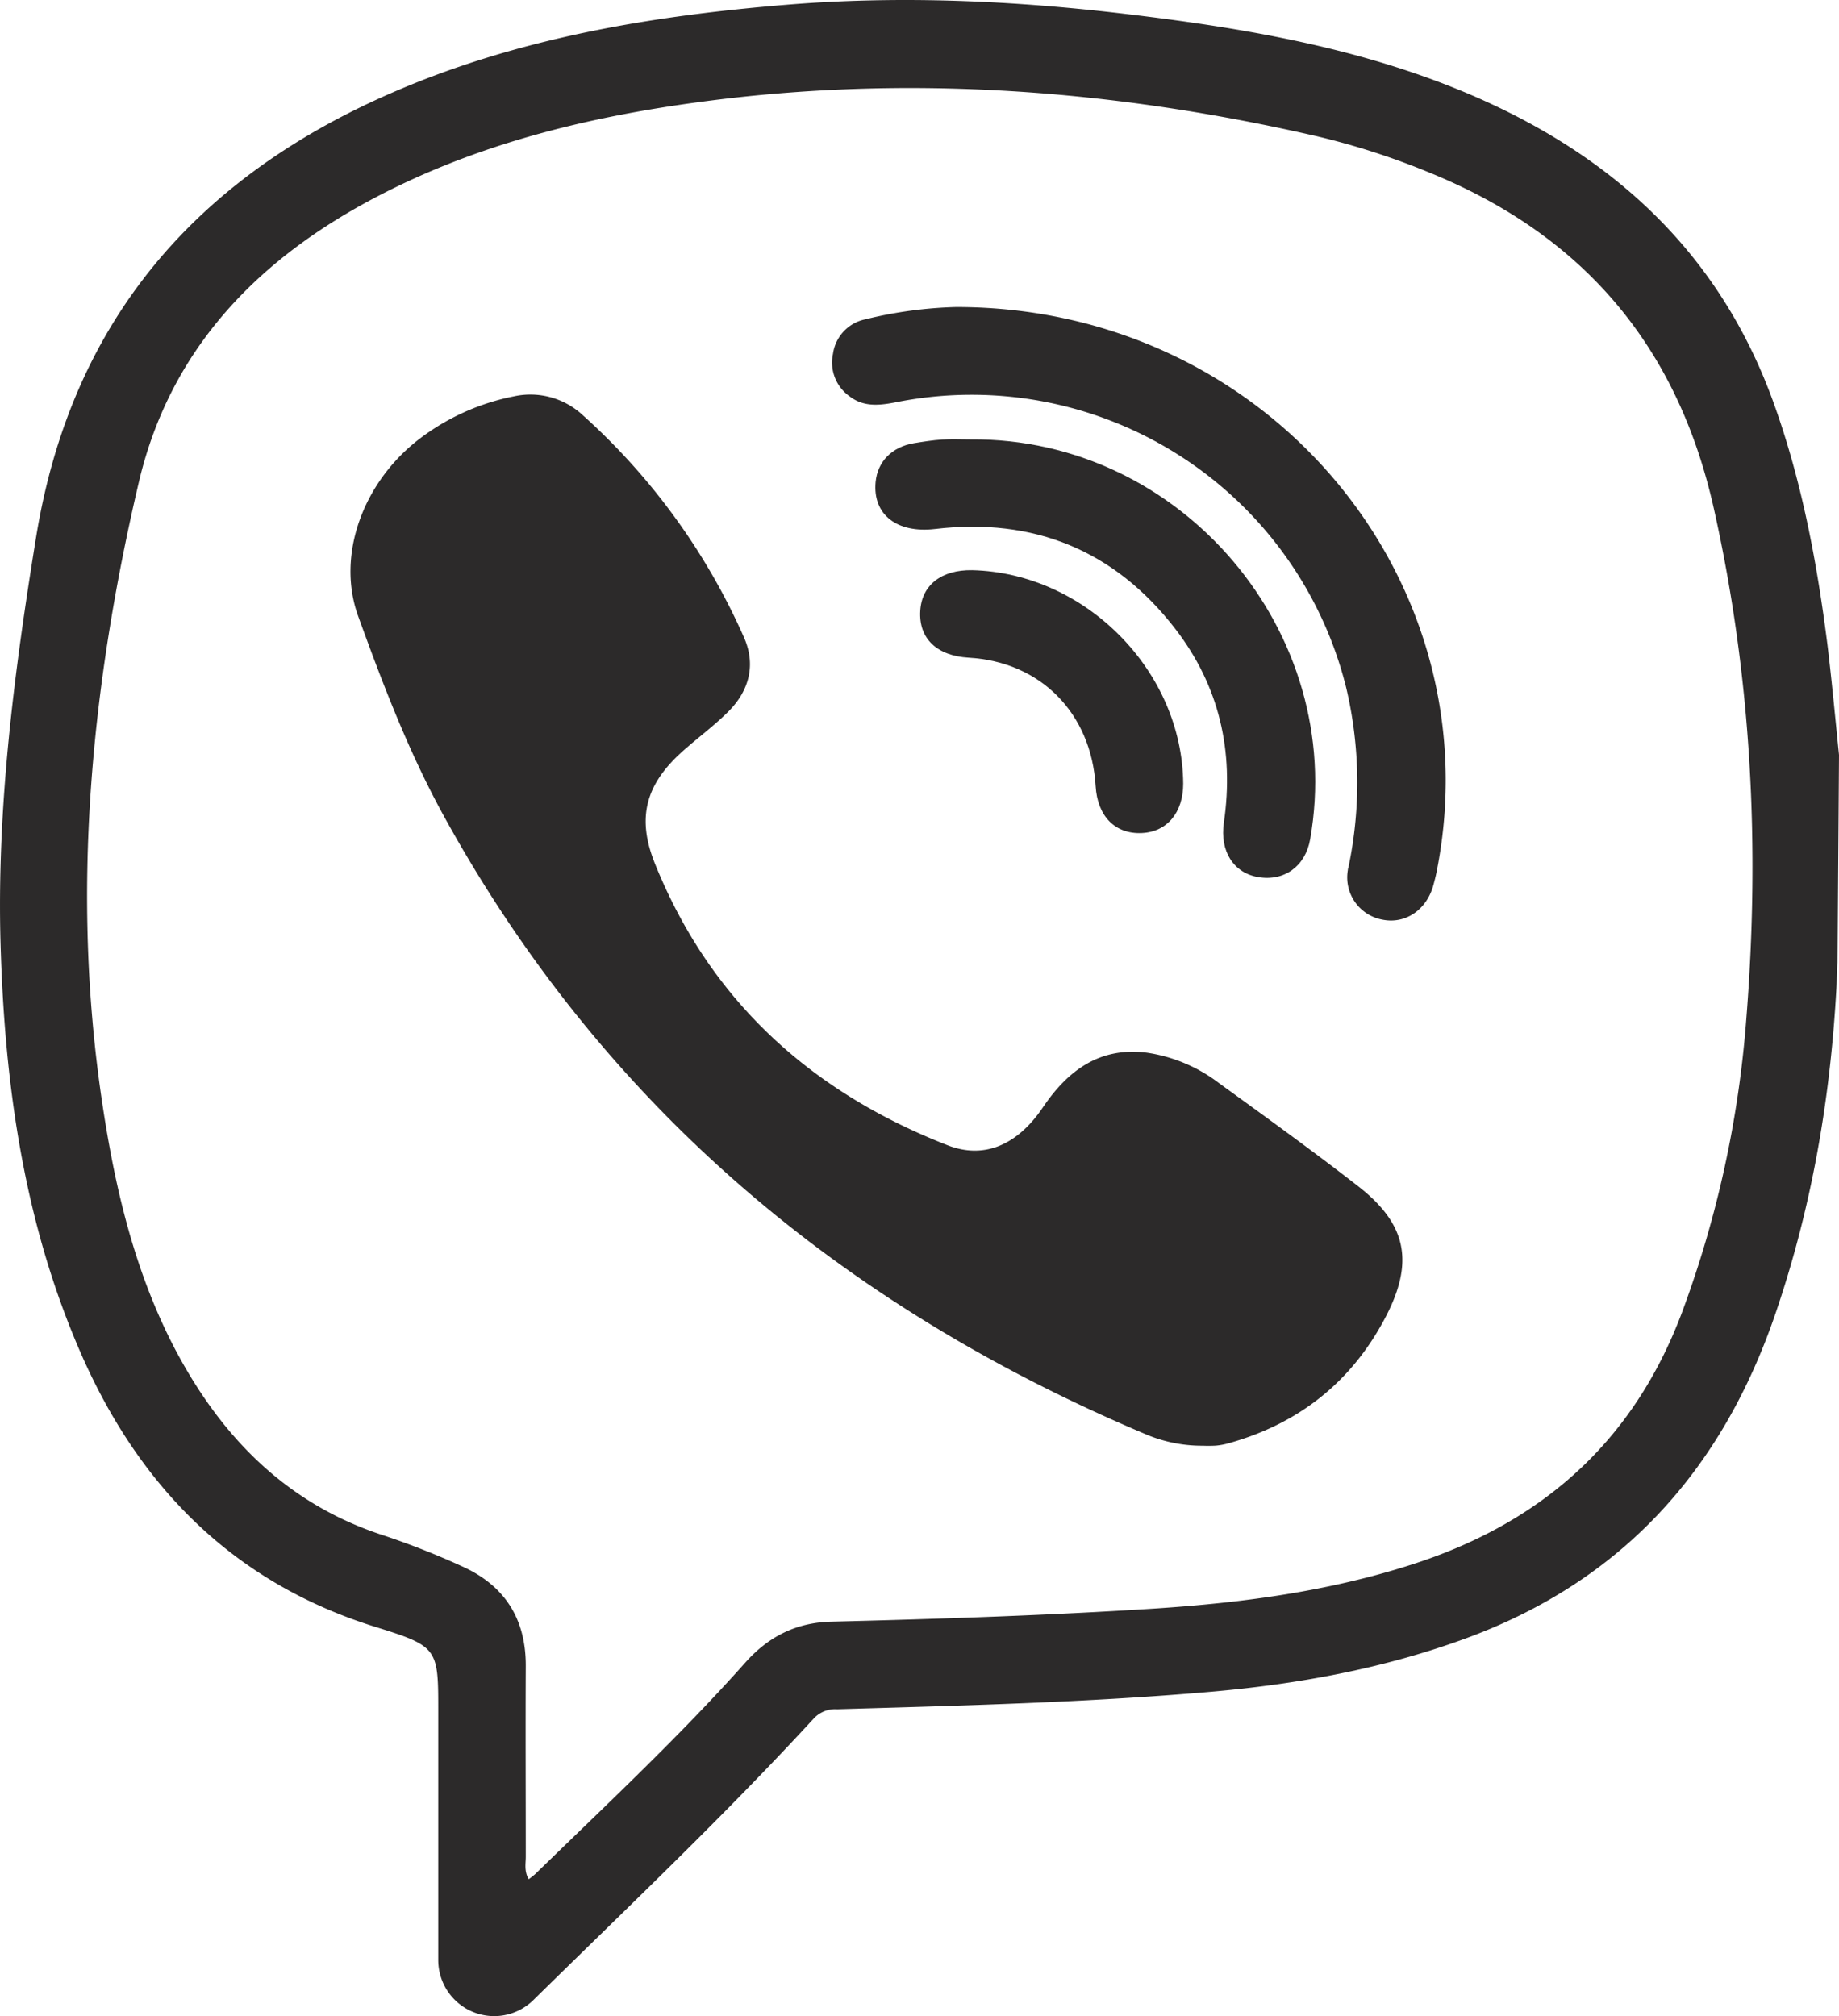
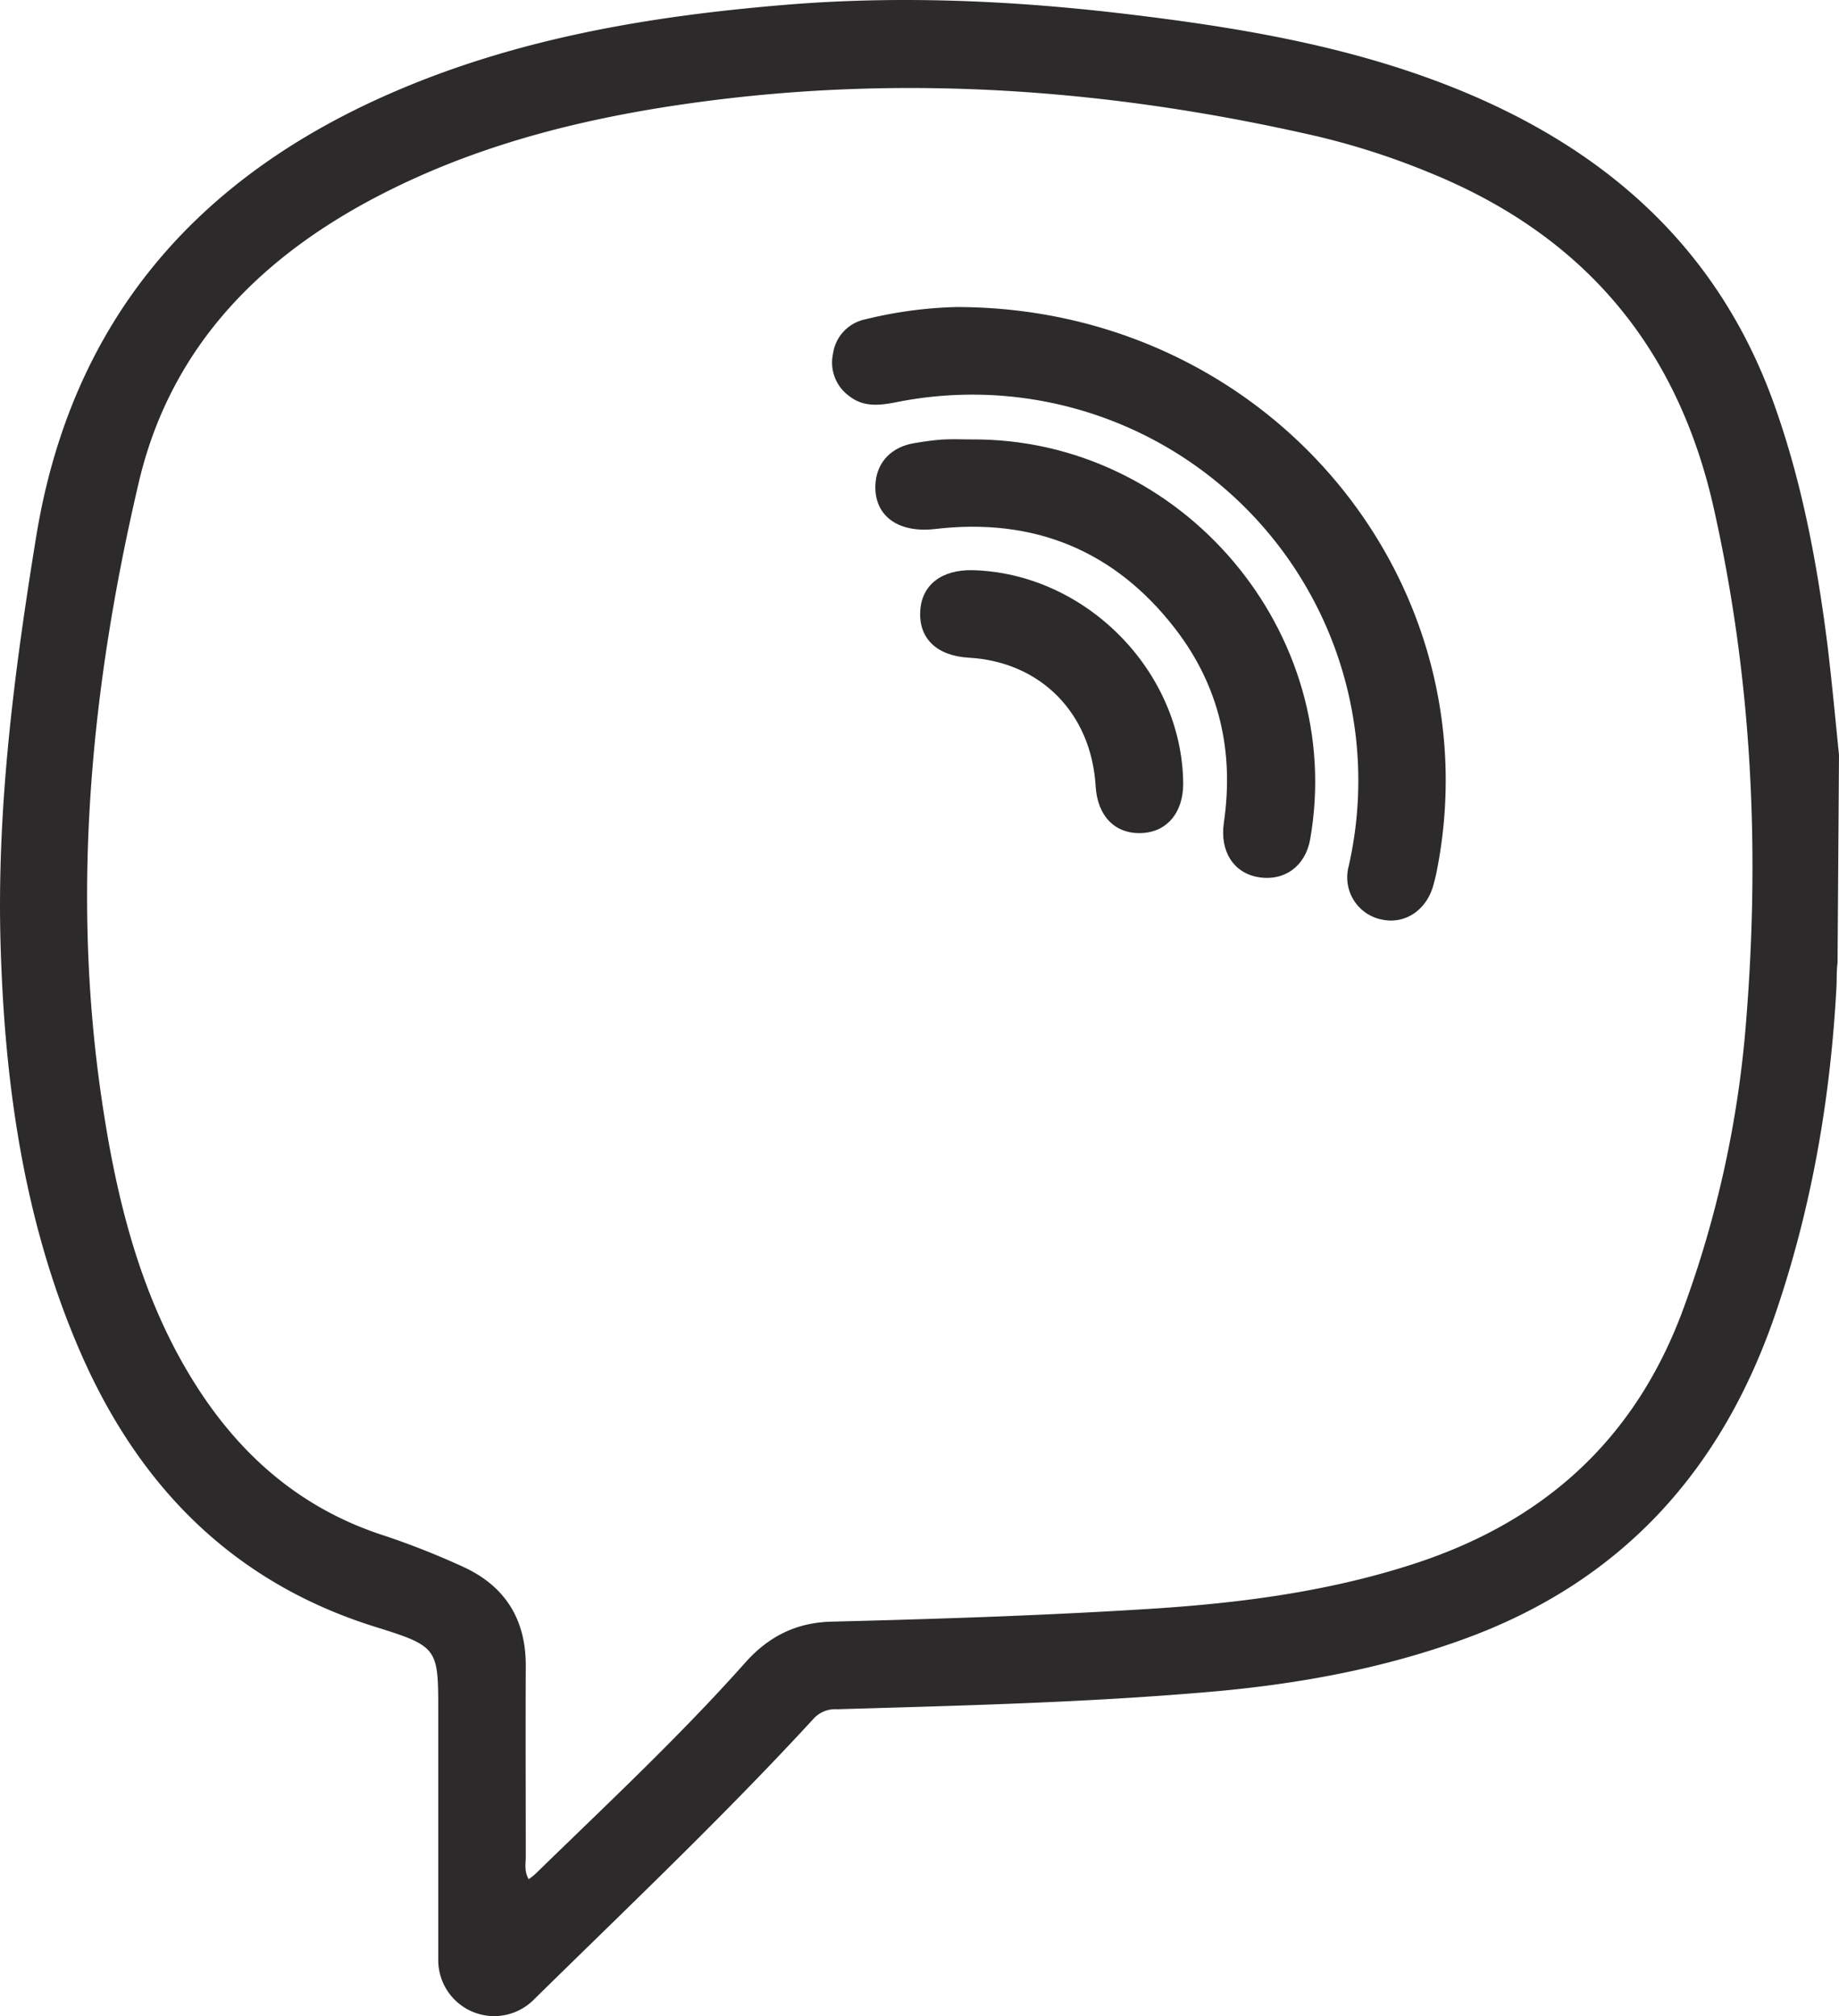
<svg xmlns="http://www.w3.org/2000/svg" viewBox="0 0 419.62 460.1">
  <defs>
    <style>.cls-1{fill:#2c2a2a;}</style>
  </defs>
  <title>шо_вб</title>
  <g id="Слой_2" data-name="Слой 2">
    <g id="Слой_1-2" data-name="Слой 1">
      <g id="Слой_2-2" data-name="Слой 2">
        <g id="Слой_1-2-2" data-name="Слой 1-2">
          <g id="c5x9A8.tif">
            <path class="cls-1" d="M419.62,172.28l-.33,47.49c-.26,1.87-.15,3.78-.26,5.67-1.38,25.38-5.65,50.15-13.9,74.31-12.22,35.78-35,61.08-70.78,74.19-18.75,6.86-38.17,10.4-58,12.13-28.39,2.48-56.87,3.16-85.34,4a6.64,6.64,0,0,0-5.3,2.08c-20.48,22.27-42.44,43.08-64,64.28a12.76,12.76,0,0,1-8.95,3.67h0A12.78,12.78,0,0,1,100,447.3h0V391.09c0-14.89.16-15.3-14.23-19.78-32.88-10.23-54.43-32.5-67.7-63.35C5.44,278.63,1.08,247.52.14,215.87c-.94-31.44,3.09-62.47,8.12-93.43,8-49,36.26-81.71,81-101.2C118,8.71,148.47,3.63,179.47,1.08c26-2.13,51.95-.95,77.81,2.15,24.48,2.93,48.77,6.94,72,15.84,35.44,13.61,62.23,36.3,75.41,72.84,6.46,17.92,9.94,36.59,12.32,55.45C418,155.64,418.78,164,419.62,172.28Zm-299,256.59a17.41,17.41,0,0,0,1.52-1.2c16.23-15.82,32.82-31.29,47.9-48.23,5.33-6,11.68-9.16,19.63-9.36,24.65-.62,49.31-1.42,73.92-3,19.81-1.3,39.41-3.89,58.43-10,29.76-9.51,50.75-28.08,61.85-57.77a245,245,0,0,0,14.58-66.55c3.15-39.29,1.26-78.12-7.39-116.71-8.31-37.12-29.85-62.4-64.84-76.64a169.73,169.73,0,0,0-25.62-8.29c-46.51-10.7-93.46-14.24-140.91-7.85-24.36,3.27-48.09,8.92-70.3,19.89C60.7,57.31,39.14,78.23,31.67,110.07c-10.91,46.5-15.49,93.66-8.39,141.32,2.95,19.8,7.51,39.28,17,57.14,10.57,19.79,25.43,34.83,47.38,41.91a177.7,177.7,0,0,1,17.63,6.95c9.82,4.36,14.74,12,14.68,22.86-.07,14.5,0,29,0,43.5,0,1.58-.4,3.25.67,5.12Z" />
-             <path class="cls-1" d="M274.49,329.93a32.89,32.89,0,0,1-13.58-2.84c-68.8-29.15-123.18-74.67-159.51-140.64-8.06-14.63-14-30.2-19.67-45.83-5-13.78,1-30.44,13.85-40.36a52.12,52.12,0,0,1,21.65-9.8A17.55,17.55,0,0,1,133,94.77a149.25,149.25,0,0,1,36.71,50.58c2.82,6.25,1.3,12.2-3.48,17-3.28,3.29-7.08,6.06-10.55,9.17-8.4,7.55-10.44,15.16-6.22,25.61,12.64,31.34,35.66,52.07,66.74,64.22,8.32,3.25,15.94,0,21.77-8.64,5.73-8.47,13-13.85,23.76-12.47a35.78,35.78,0,0,1,16.41,6.93c10.66,7.73,21.34,15.43,31.72,23.51,11.28,8.76,12.86,17.53,6.12,30.23-7.76,14.63-19.73,24-35.6,28.45a16.38,16.38,0,0,1-2.94.55A29,29,0,0,1,274.49,329.93Z" />
-             <path class="cls-1" d="M218.19,70.07c71.34,0,122.91,62.73,109.59,129-.2,1-.45,1.94-.71,2.91-1.53,5.63-6.32,8.92-11.52,7.92a9.81,9.81,0,0,1-8-11.34c0-.22.08-.44.14-.66a94,94,0,0,0-.55-41.09A88.07,88.07,0,0,0,204.86,91.72c-3.79.75-7.61,1.35-11-1.27a9.44,9.44,0,0,1-3.79-9.7,9.34,9.34,0,0,1,7.4-7.88A96.49,96.49,0,0,1,218.19,70.07Z" />
+             <path class="cls-1" d="M218.19,70.07c71.34,0,122.91,62.73,109.59,129-.2,1-.45,1.94-.71,2.91-1.53,5.63-6.32,8.92-11.52,7.92a9.81,9.81,0,0,1-8-11.34c0-.22.08-.44.14-.66A88.07,88.07,0,0,0,204.86,91.72c-3.79.75-7.61,1.35-11-1.27a9.44,9.44,0,0,1-3.79-9.7,9.34,9.34,0,0,1,7.4-7.88A96.49,96.49,0,0,1,218.19,70.07Z" />
            <path class="cls-1" d="M221.48,100.28c48.09-.43,85.77,44.07,77.47,91.26-1.08,6.14-5.9,9.65-11.86,8.63-5.58-.95-8.79-5.85-7.83-12.44,2.38-16.3-1.06-31.23-11.1-44.24-13.84-17.93-32.34-25.43-54.84-22.76-8.62,1-14.23-3.26-13.52-10.75.45-4.66,3.73-8,8.76-8.84,2.13-.35,4.28-.69,6.43-.83S219.32,100.28,221.48,100.28Z" />
            <path class="cls-1" d="M221.86,130.12c25.84.65,47.92,23,48.12,48.73,0,6.57-3.66,11-9.45,11.26-6.07.28-10.12-3.83-10.53-10.71-1-16.66-12.55-28.37-28.95-29.31-7.31-.42-11.44-4.4-11.07-10.68C210.32,133.48,214.85,130,221.86,130.12Z" />
          </g>
        </g>
      </g>
    </g>
  </g>
</svg>